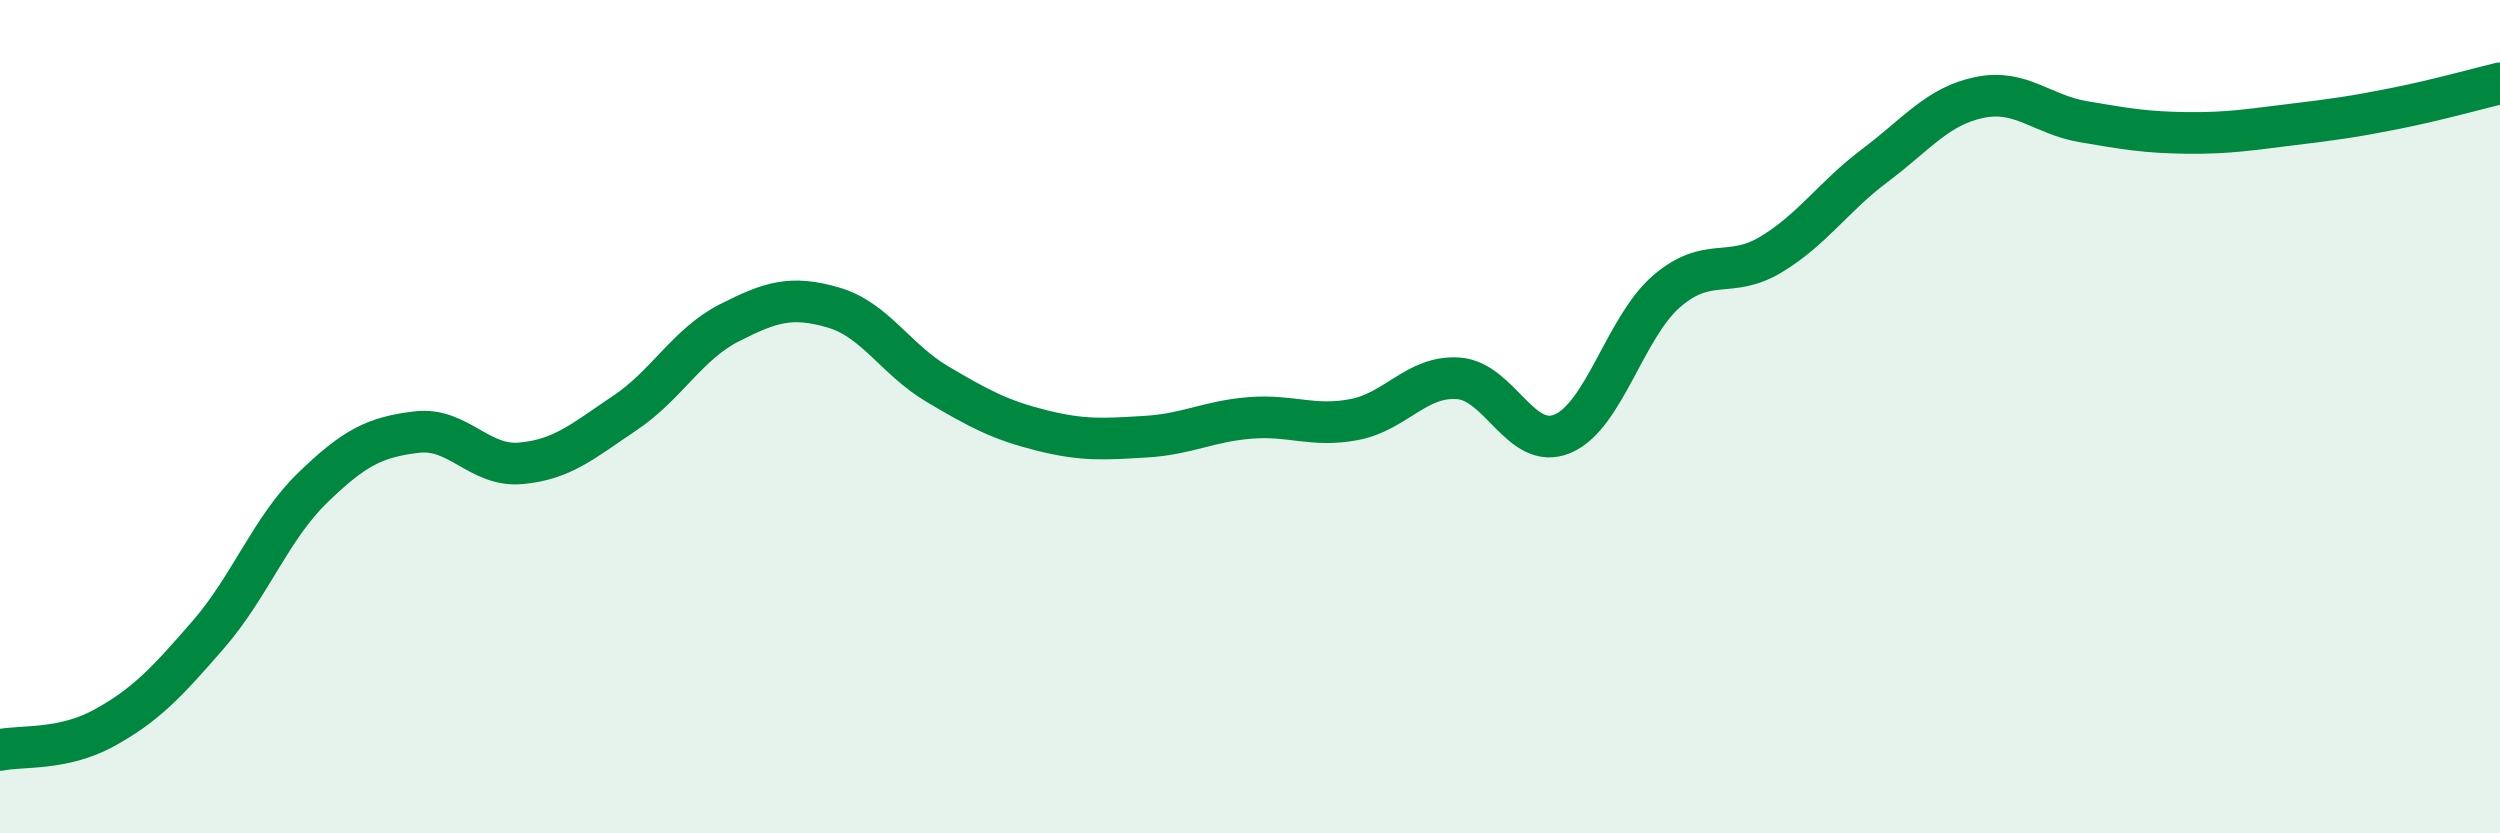
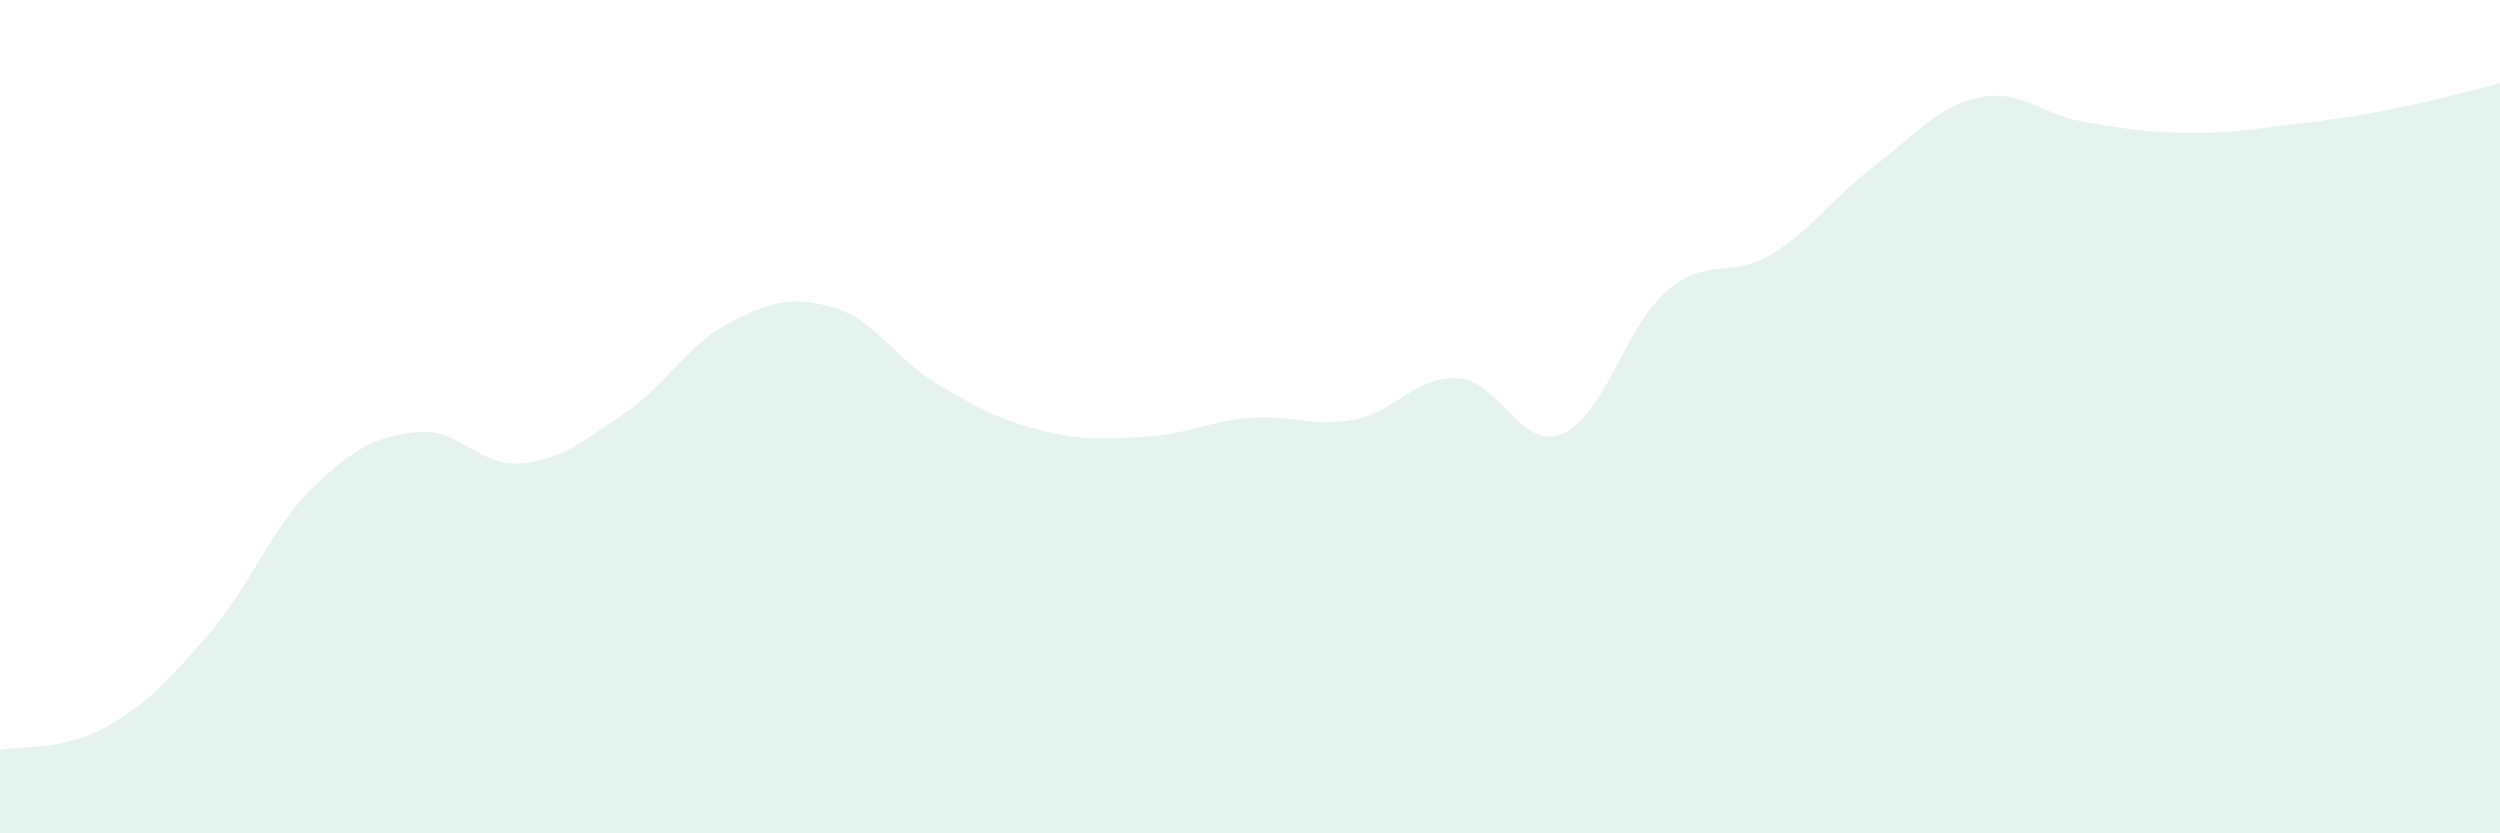
<svg xmlns="http://www.w3.org/2000/svg" width="60" height="20" viewBox="0 0 60 20">
  <path d="M 0,18 C 0.5,17.89 1.5,18.02 2.5,17.47 C 3.5,16.92 4,16.38 5,15.23 C 6,14.08 6.5,12.68 7.5,11.71 C 8.5,10.74 9,10.49 10,10.37 C 11,10.25 11.5,11.21 12.5,11.12 C 13.5,11.03 14,10.58 15,9.91 C 16,9.24 16.5,8.26 17.5,7.75 C 18.5,7.24 19,7.09 20,7.38 C 21,7.67 21.5,8.63 22.5,9.22 C 23.5,9.81 24,10.08 25,10.33 C 26,10.58 26.5,10.54 27.5,10.48 C 28.5,10.42 29,10.11 30,10.03 C 31,9.95 31.5,10.26 32.5,10.07 C 33.5,9.88 34,9.01 35,9.08 C 36,9.15 36.5,10.83 37.5,10.41 C 38.5,9.99 39,7.85 40,6.99 C 41,6.13 41.5,6.71 42.5,6.11 C 43.5,5.51 44,4.72 45,3.97 C 46,3.22 46.5,2.55 47.5,2.34 C 48.5,2.13 49,2.75 50,2.92 C 51,3.09 51.5,3.18 52.5,3.19 C 53.5,3.2 54,3.11 55,2.99 C 56,2.87 56.5,2.8 57.5,2.6 C 58.5,2.4 59.5,2.12 60,2L60 20L0 20Z" fill="#008740" opacity="0.1" stroke-linecap="round" stroke-linejoin="round" />
-   <path d="M 0,18 C 0.5,17.89 1.5,18.02 2.5,17.47 C 3.5,16.92 4,16.38 5,15.23 C 6,14.08 6.5,12.68 7.5,11.71 C 8.5,10.74 9,10.49 10,10.37 C 11,10.25 11.5,11.21 12.5,11.12 C 13.5,11.03 14,10.58 15,9.91 C 16,9.24 16.5,8.26 17.5,7.75 C 18.5,7.24 19,7.09 20,7.38 C 21,7.67 21.5,8.63 22.5,9.22 C 23.5,9.81 24,10.08 25,10.33 C 26,10.58 26.5,10.54 27.5,10.48 C 28.5,10.42 29,10.11 30,10.03 C 31,9.95 31.5,10.26 32.5,10.07 C 33.5,9.88 34,9.01 35,9.08 C 36,9.15 36.5,10.83 37.5,10.41 C 38.5,9.99 39,7.85 40,6.99 C 41,6.13 41.5,6.71 42.5,6.11 C 43.5,5.51 44,4.72 45,3.97 C 46,3.22 46.5,2.55 47.5,2.34 C 48.5,2.13 49,2.75 50,2.92 C 51,3.09 51.5,3.18 52.5,3.19 C 53.5,3.2 54,3.11 55,2.99 C 56,2.87 56.5,2.8 57.5,2.6 C 58.5,2.4 59.5,2.12 60,2" stroke="#008740" stroke-width="1" fill="none" stroke-linecap="round" stroke-linejoin="round" />
</svg>